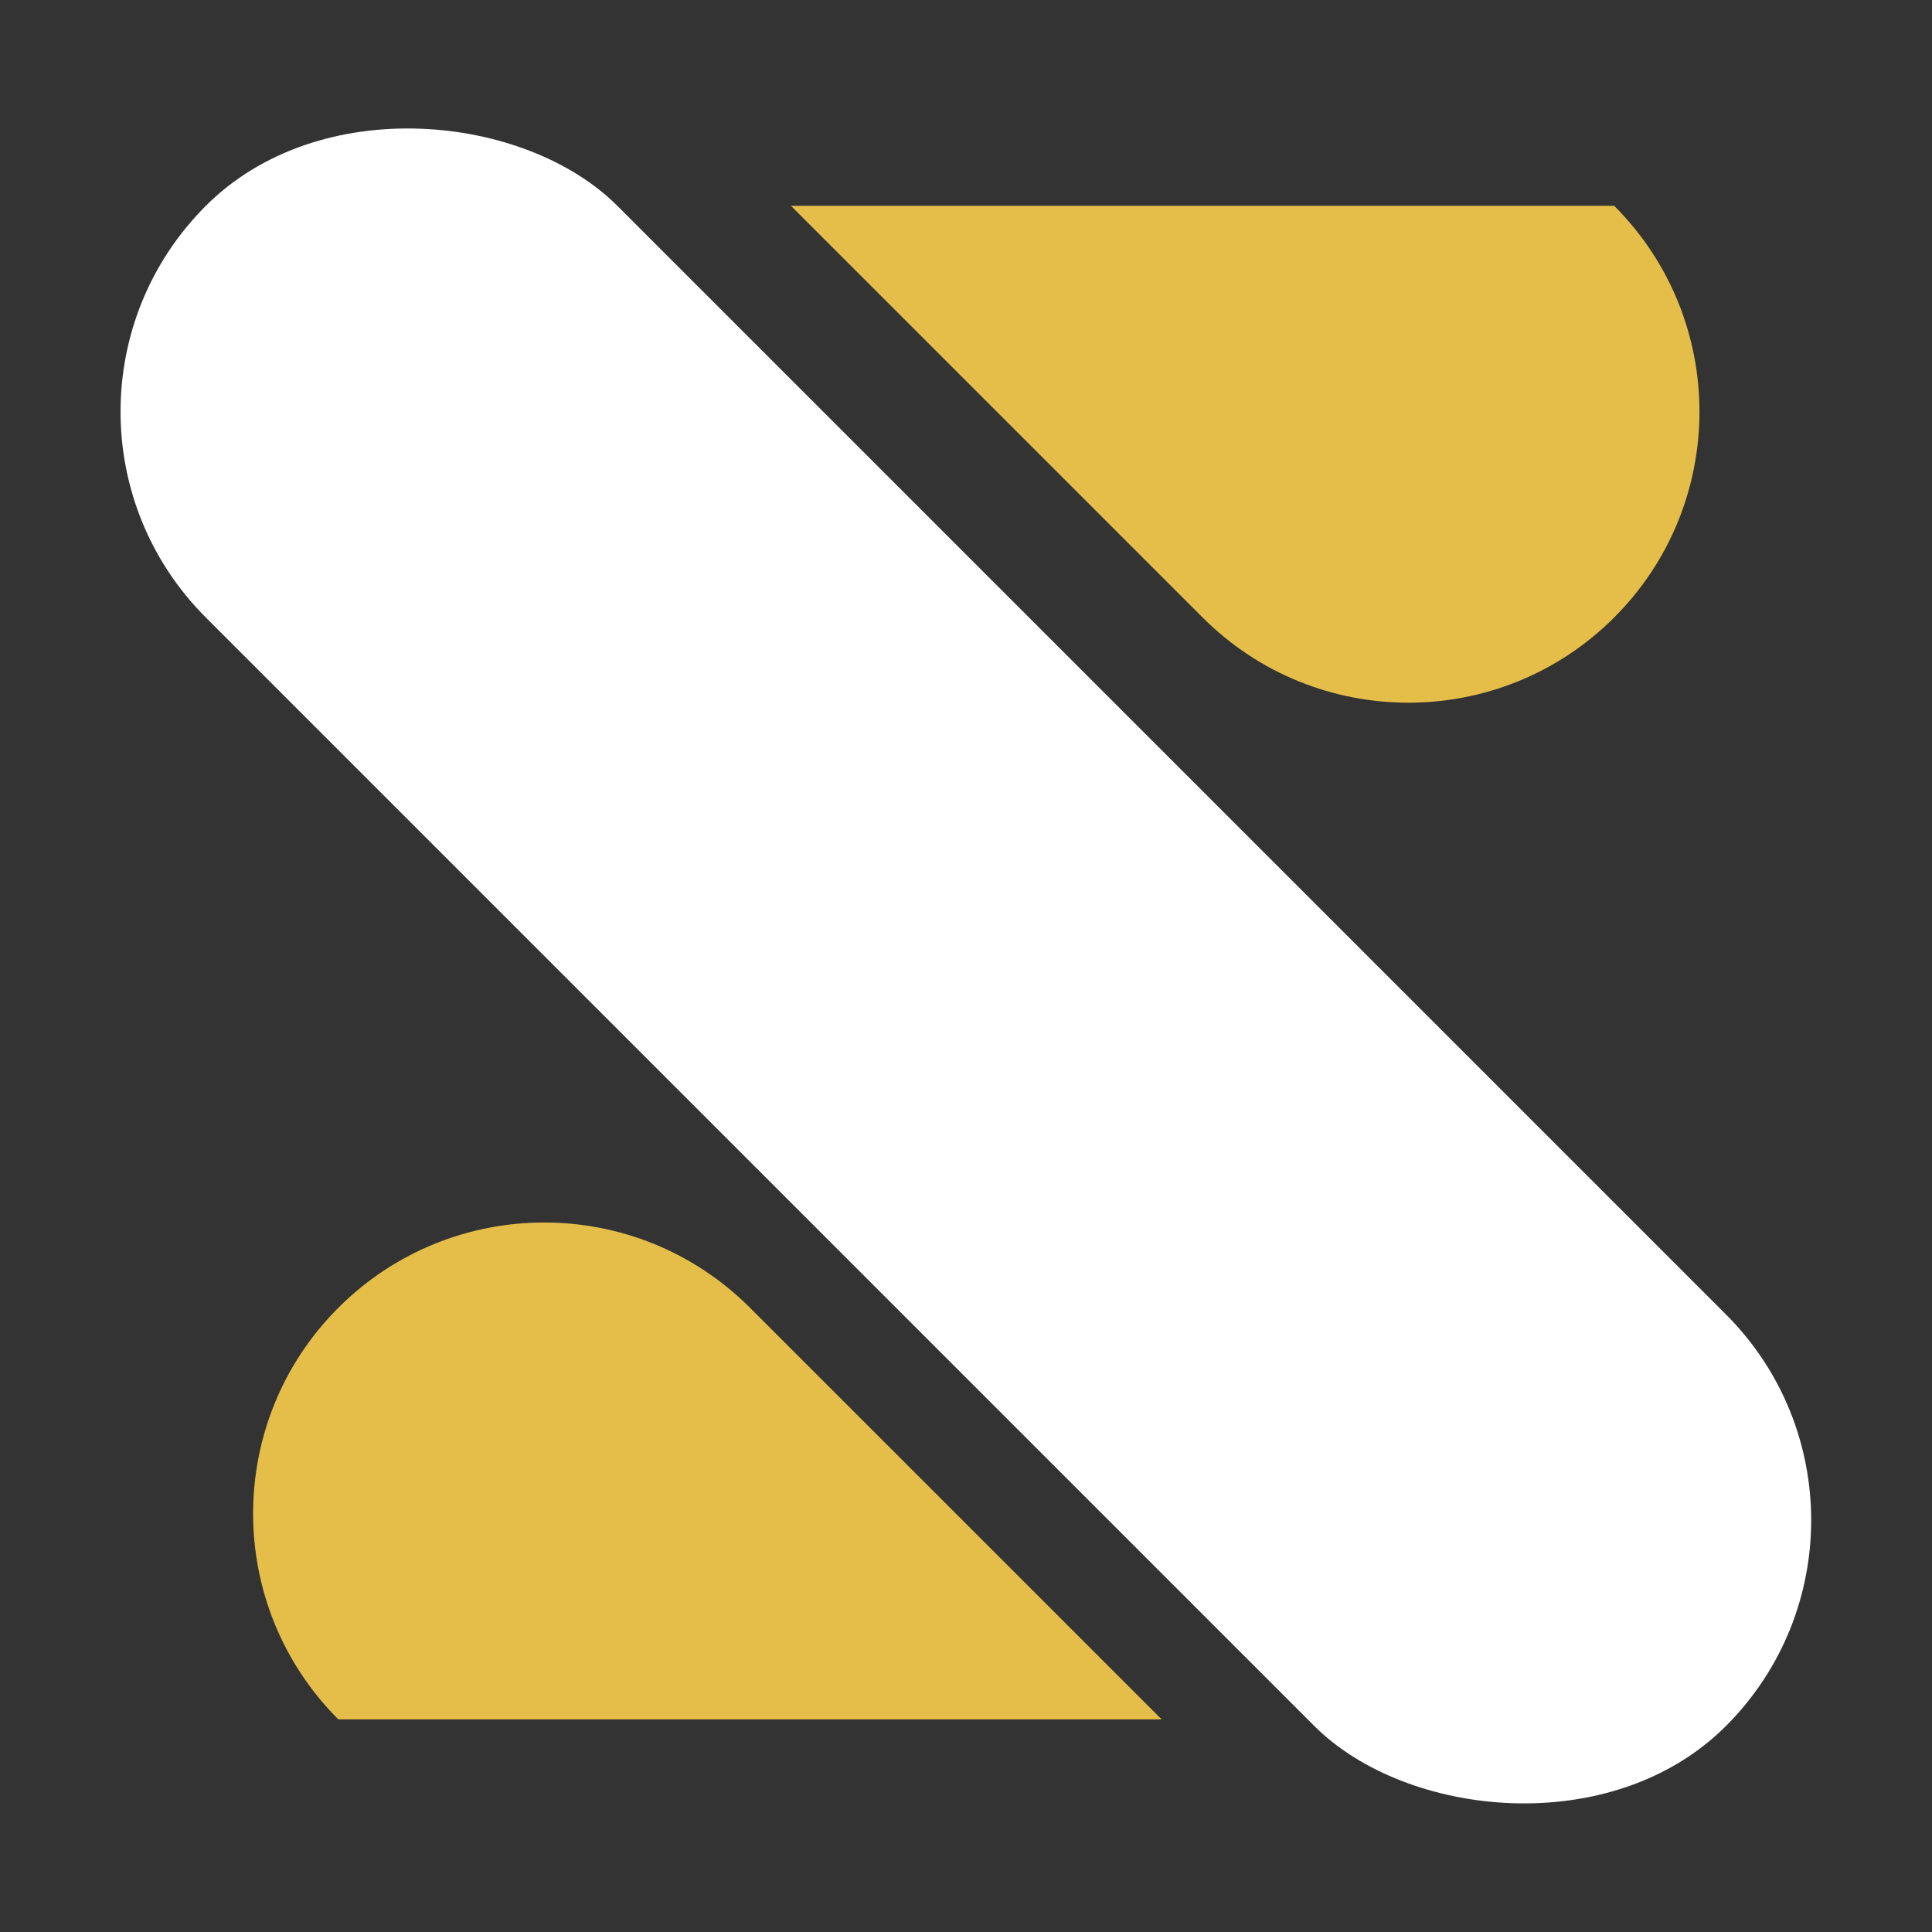
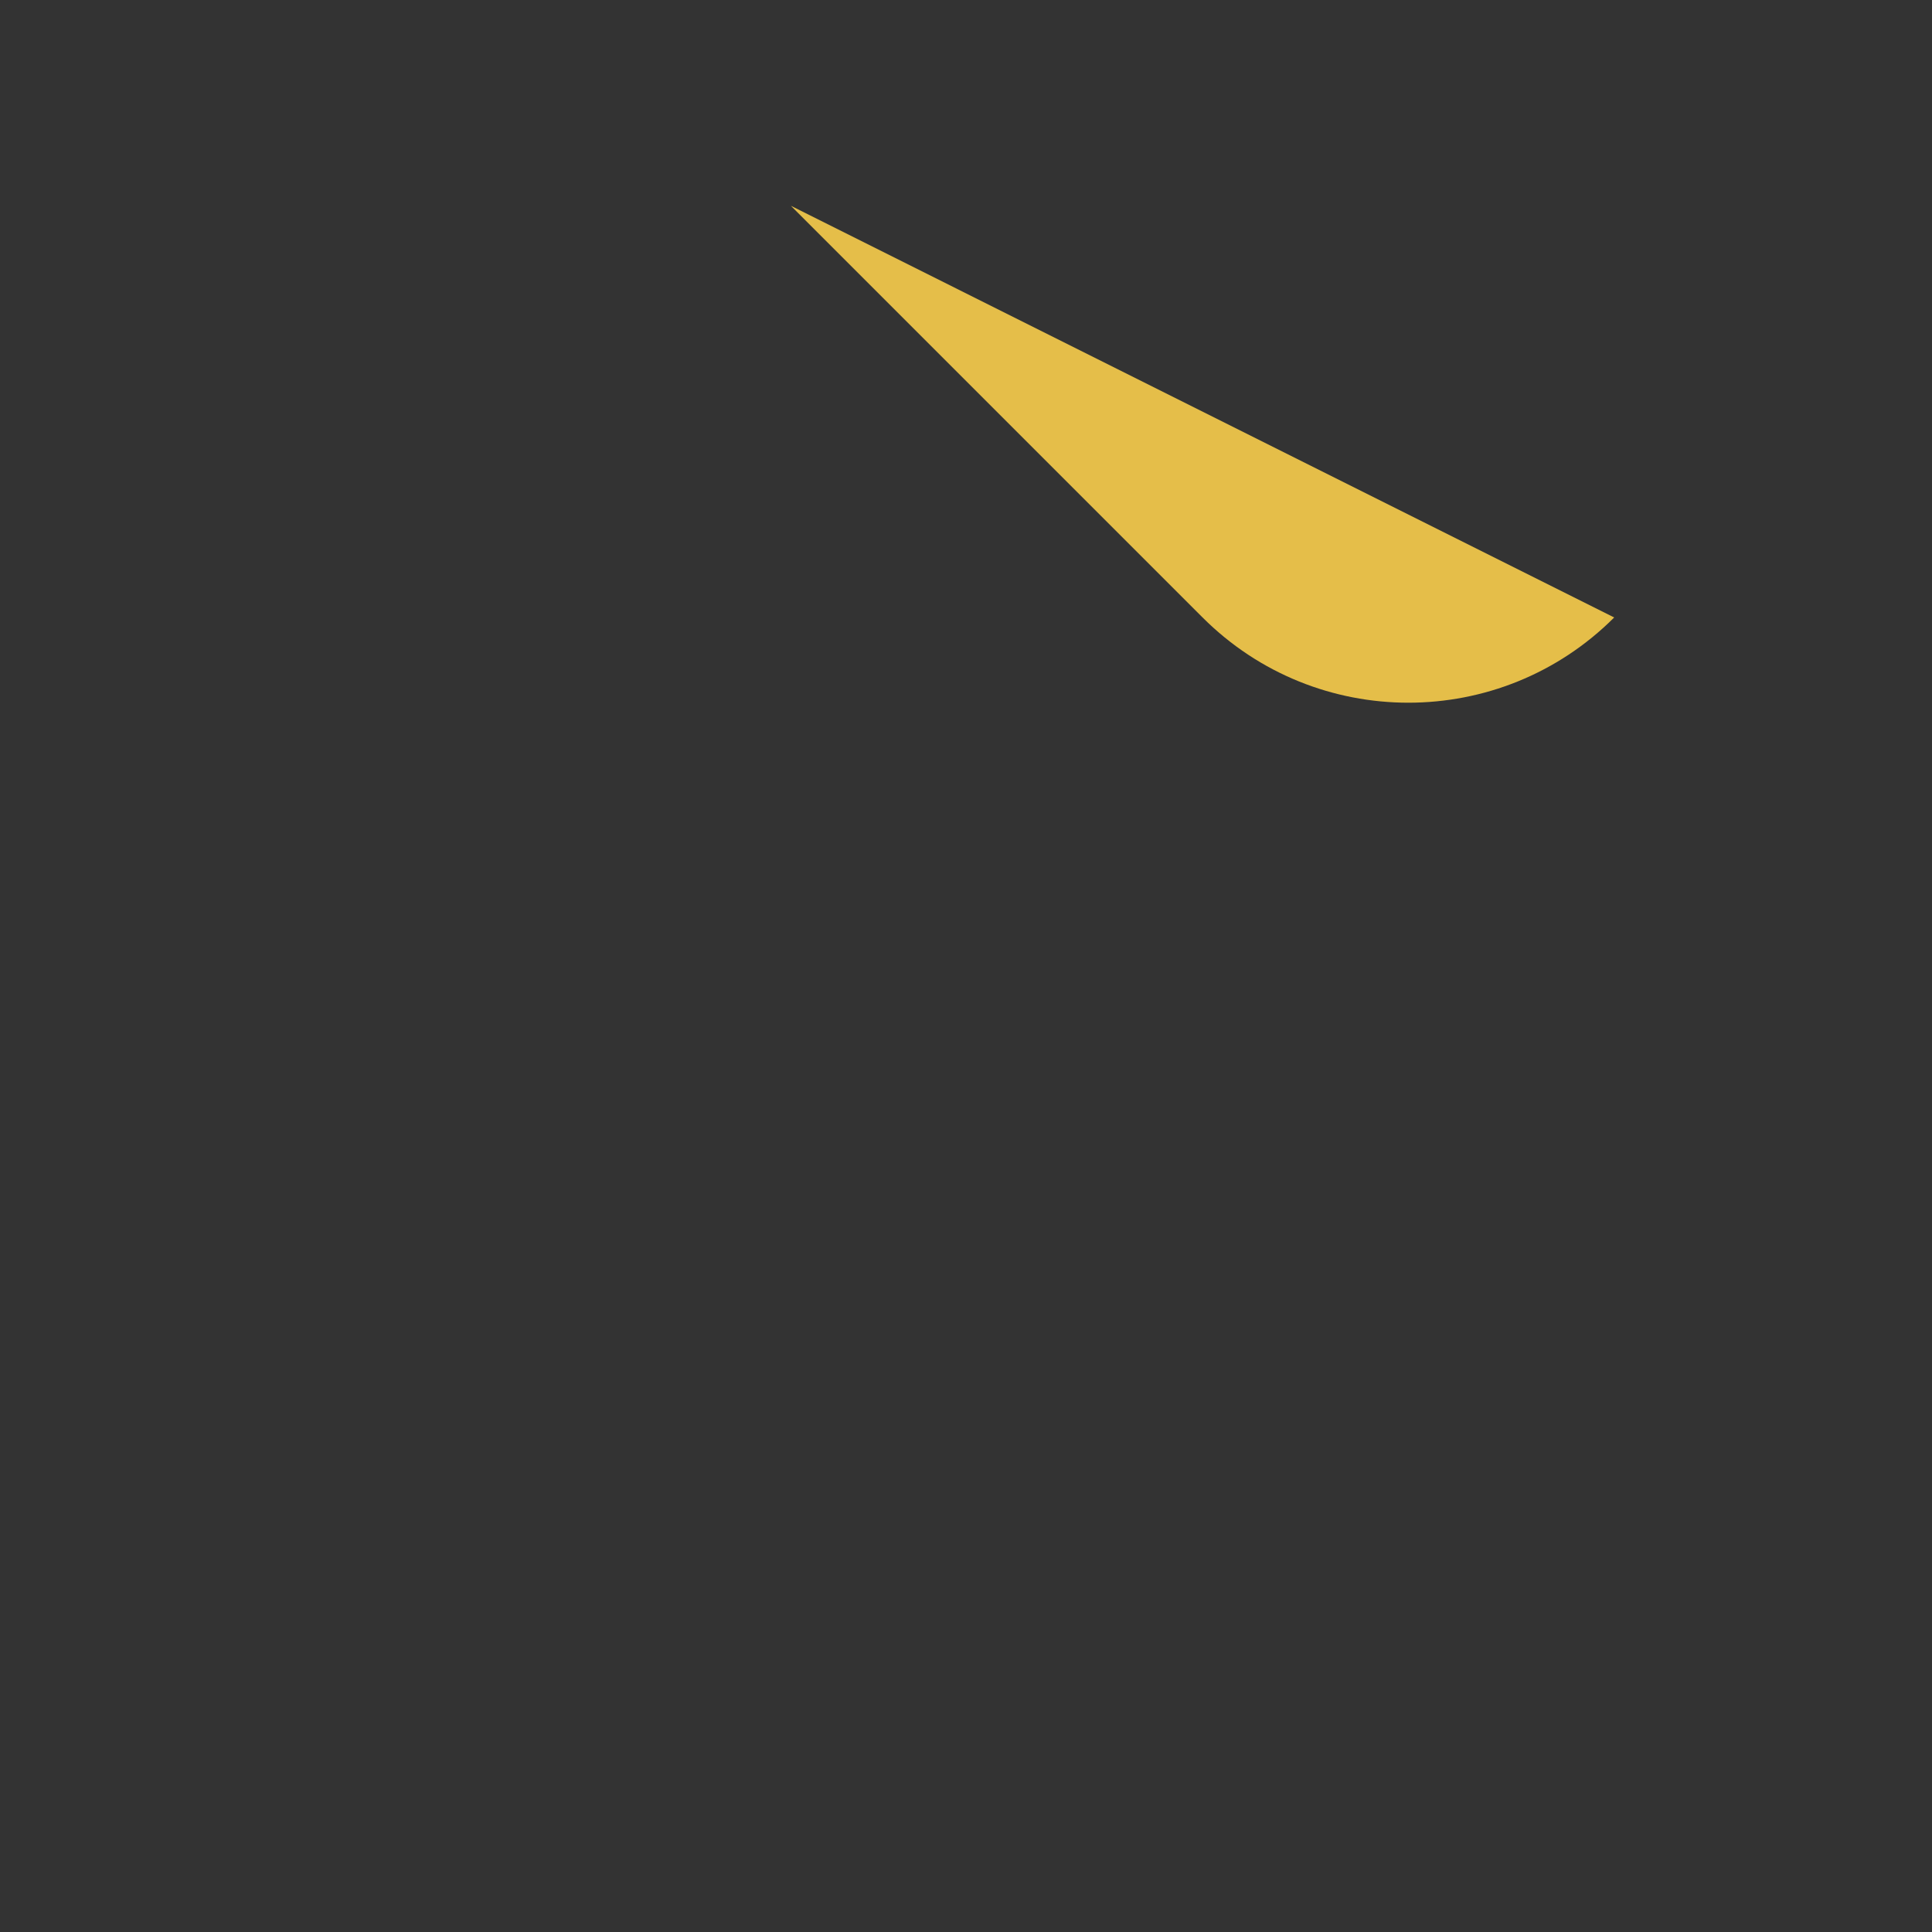
<svg xmlns="http://www.w3.org/2000/svg" width="40" height="40" viewBox="0 0 40 40" fill="none">
  <rect x="0" y="0" width="40" height="40" fill="#333333" stroke="none" />
-   <rect width="12.053" height="44.516" rx="6.026" transform="matrix(0.707 -0.707 0.707 0.707 0 8.523)" fill="white" />
-   <path d="M15.528 27.076C13.175 24.722 9.359 24.722 7.005 27.076C4.652 29.429 4.652 33.245 7.005 35.598H24.051L15.528 27.076Z" fill="#E5BE49" />
-   <path d="M24.898 12.784C27.251 15.137 31.067 15.137 33.42 12.784C35.774 10.43 35.774 6.615 33.42 4.261L16.375 4.261L24.898 12.784Z" fill="#E5BE49" />
+   <path d="M24.898 12.784C27.251 15.137 31.067 15.137 33.42 12.784L16.375 4.261L24.898 12.784Z" fill="#E5BE49" />
</svg>